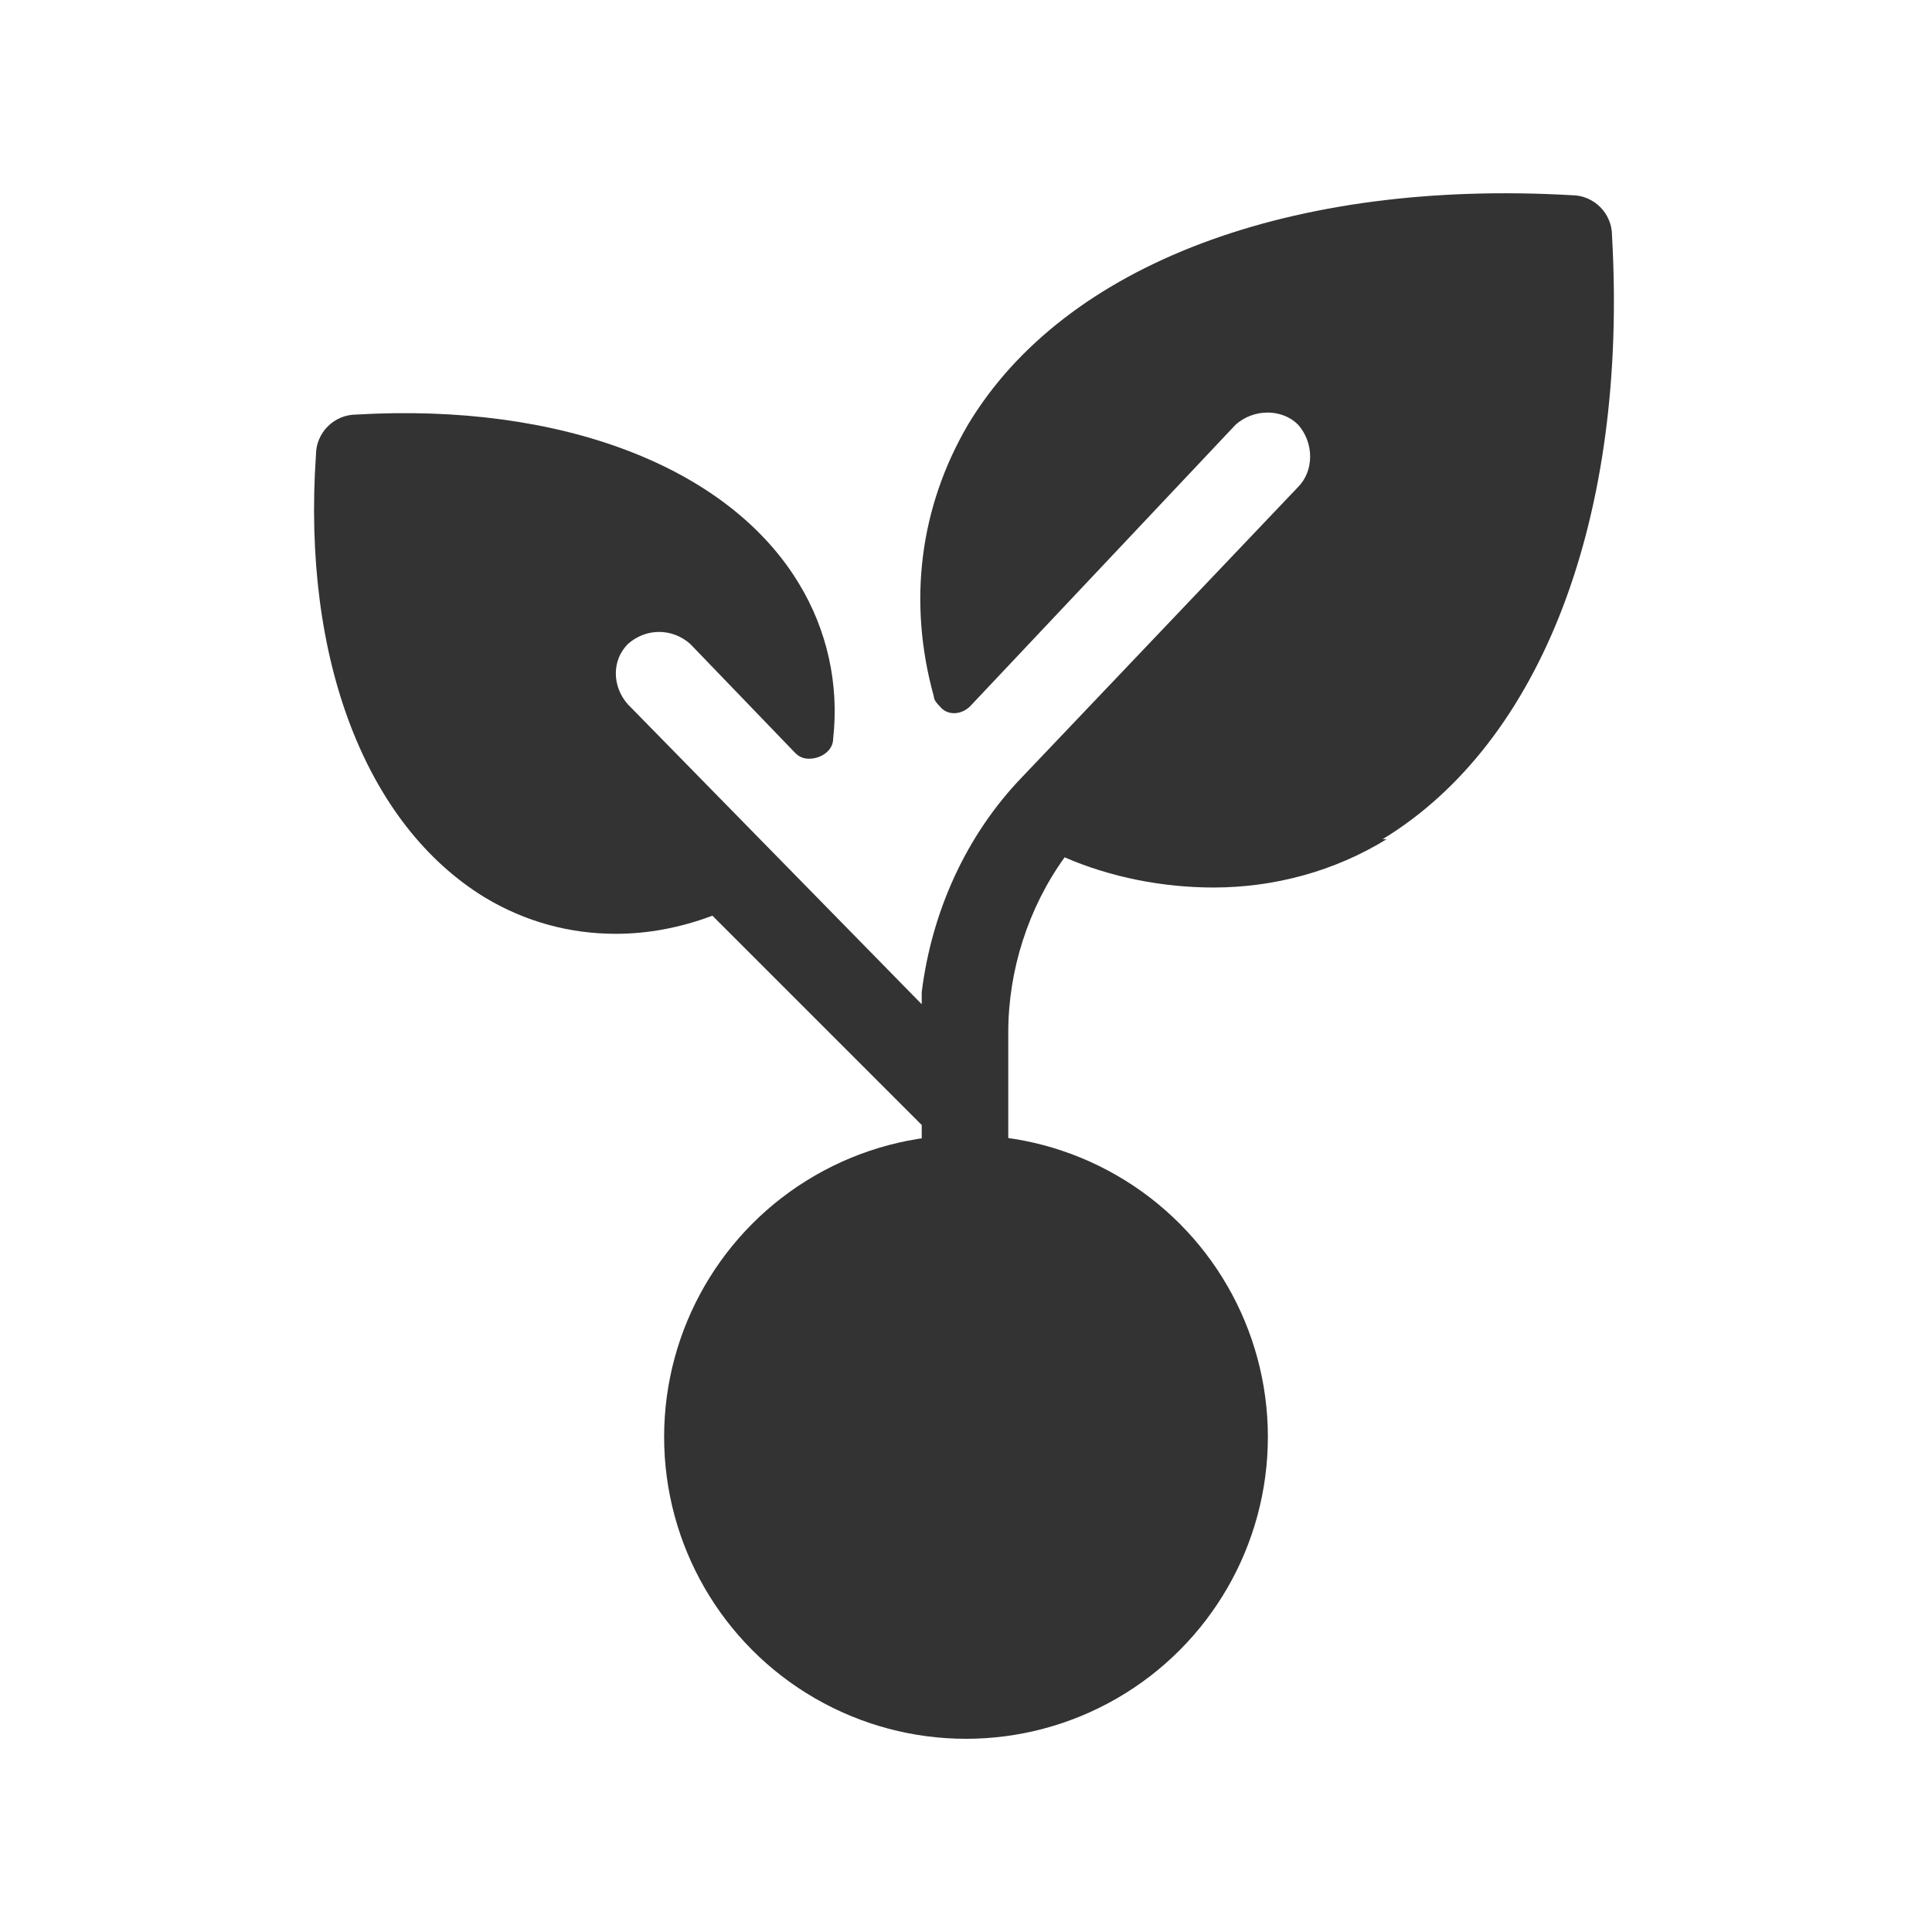
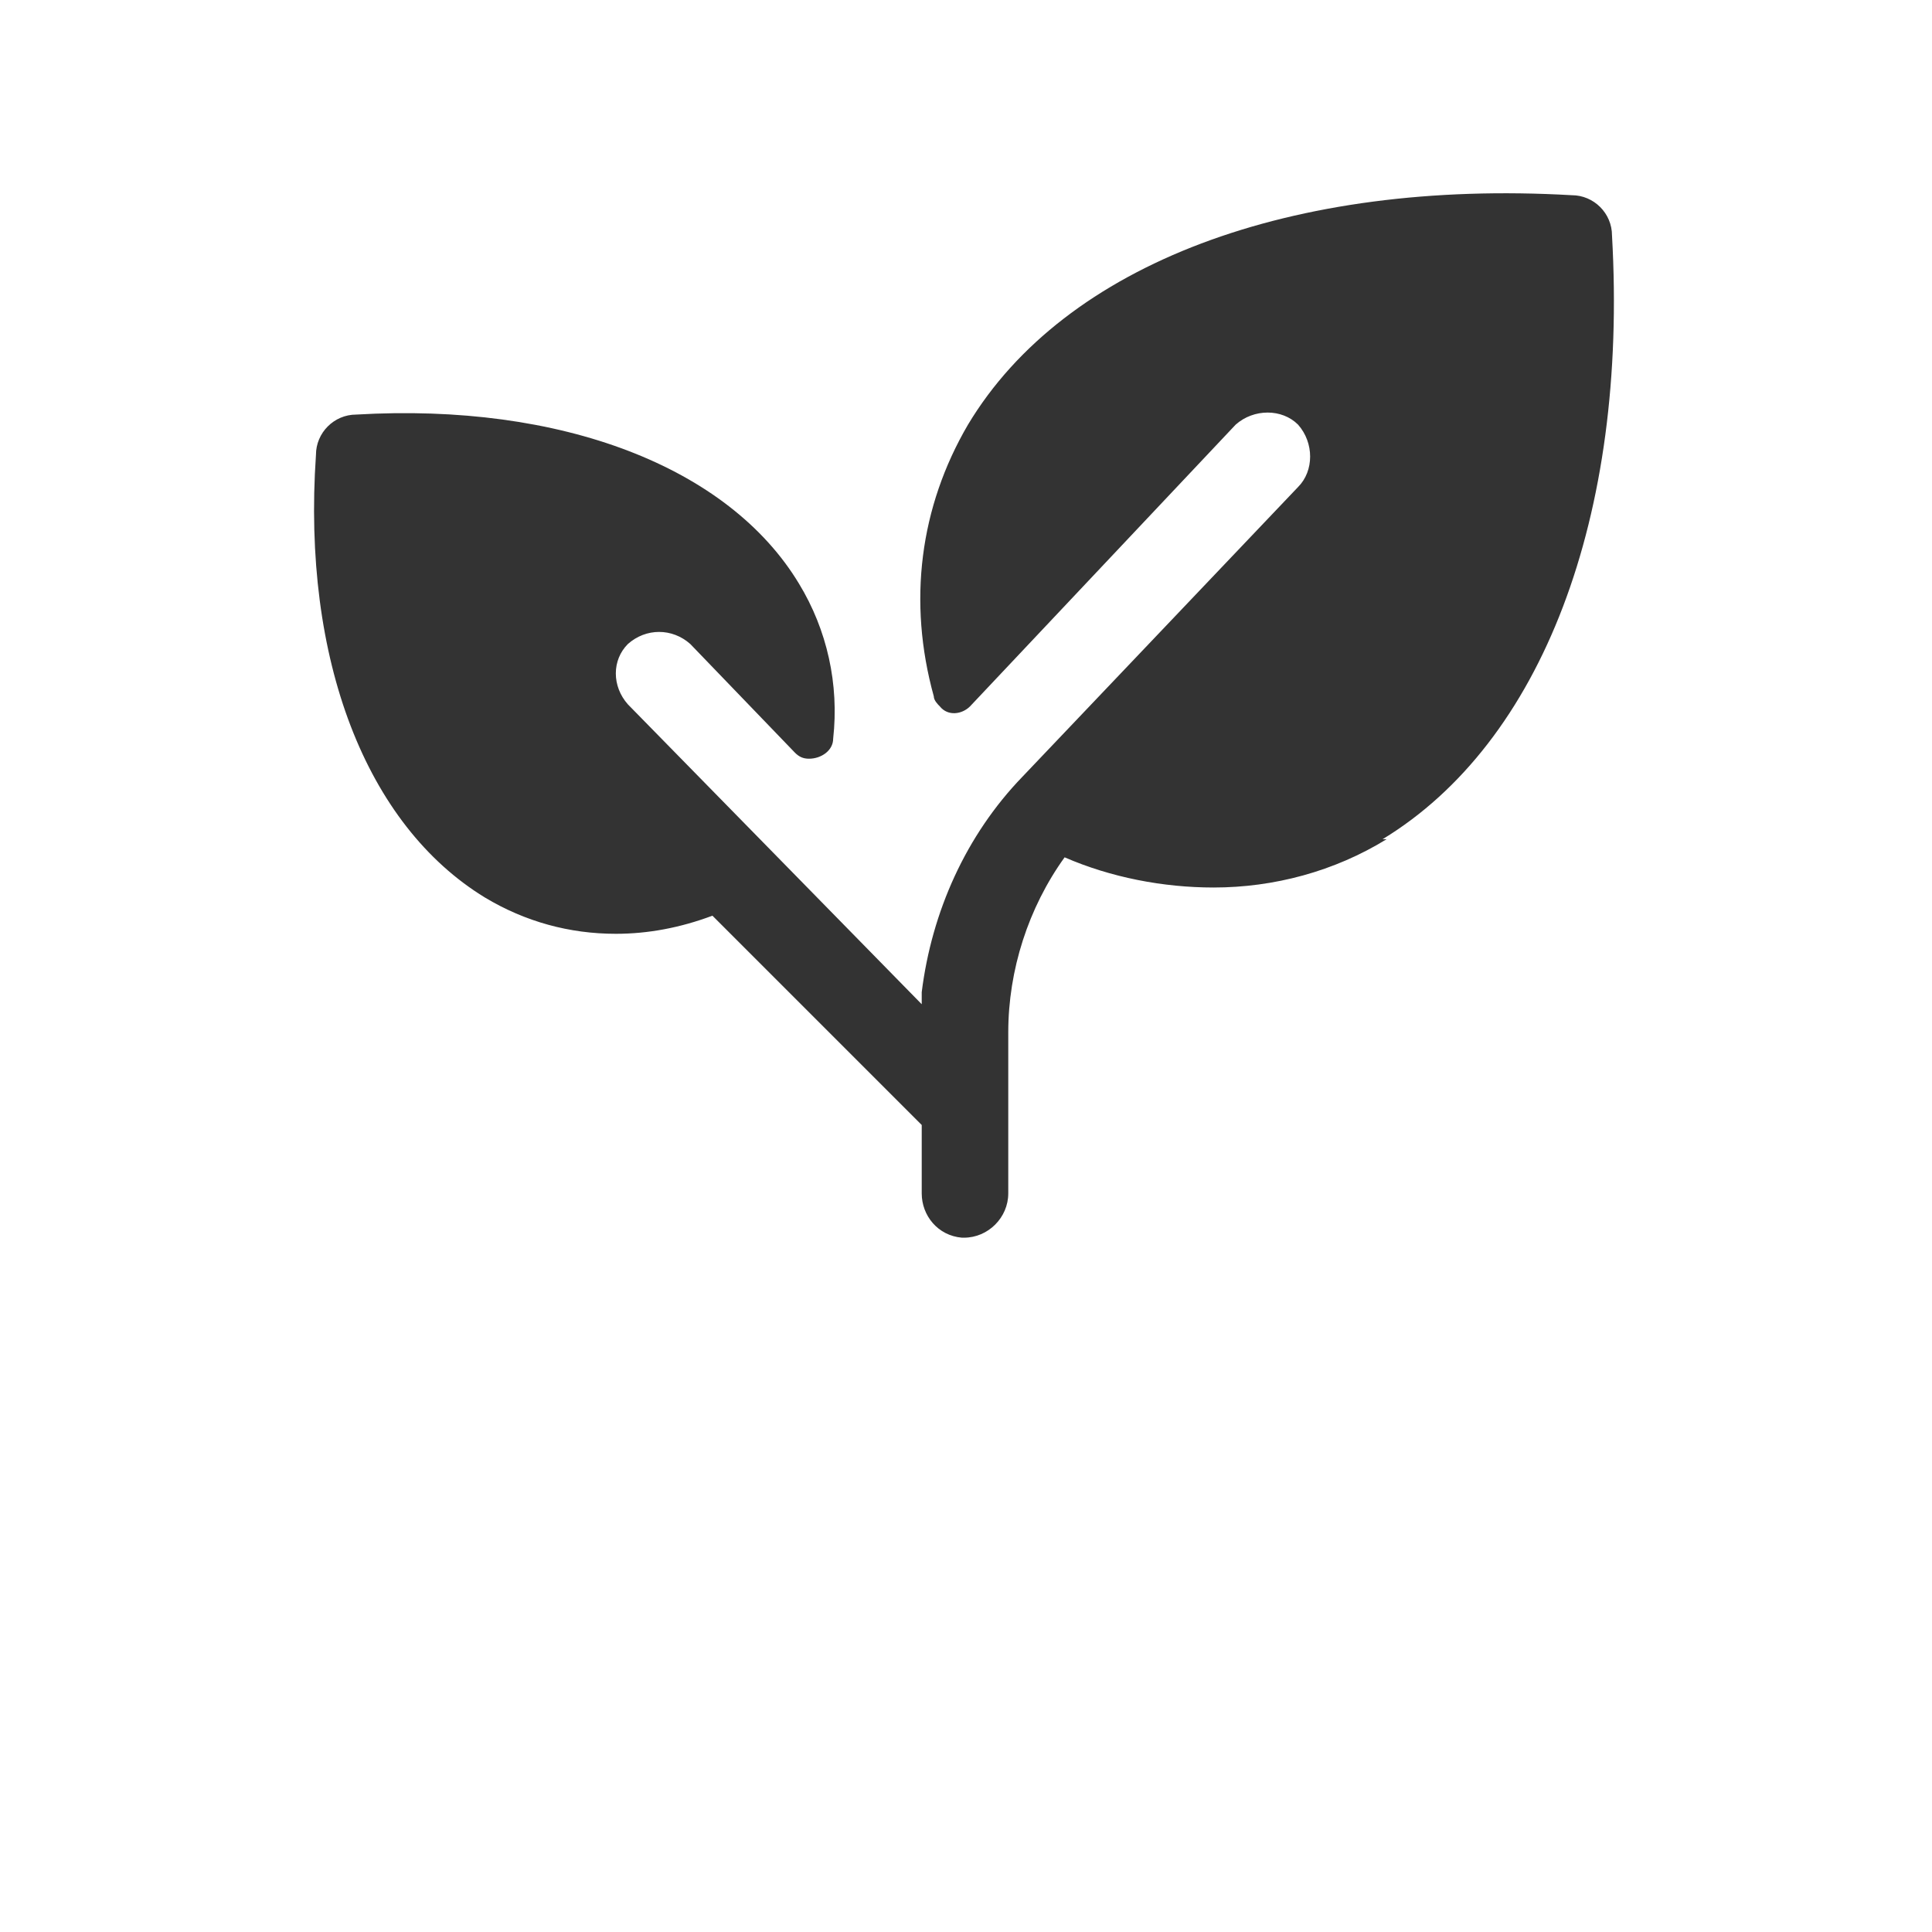
<svg xmlns="http://www.w3.org/2000/svg" id="Layer_1" version="1.1" viewBox="0 0 96 96">
  <defs>
    <style>
      .st0 {
        fill: #333;
      }
    </style>
  </defs>
  <path class="st0" d="M68.9,41.7c-2.6,1.6-5.6,2.4-8.6,2.4-2.5,0-5.1-.5-7.4-1.5-1.8,2.5-2.8,5.6-2.8,8.7v8c0,1.2-1,2.2-2.2,2.2,0,0,0,0-.1,0-1.2-.1-2-1.1-2-2.2v-3.4l-10.4-10.4c-1.6.6-3.2.9-4.8.9-2.3,0-4.5-.6-6.5-1.8-5.9-3.6-9.1-11.8-8.4-22,0-1.1.9-2,2-2,10.2-.6,18.5,2.6,22,8.4,1.4,2.3,2,5,1.7,7.7,0,.6-.6,1-1.2,1-.3,0-.5-.1-.7-.3l-5.2-5.4c-.9-.8-2.2-.8-3.1,0-.8.8-.8,2.1,0,3l14.6,14.9c0-.2,0-.4,0-.6.5-4,2.2-7.8,5-10.7l13.7-14.4c.8-.8.8-2.2,0-3.1-.8-.8-2.2-.8-3.1,0l-13.2,14c-.4.4-1.1.5-1.5,0-.1-.1-.3-.3-.3-.5-1.3-4.7-.7-9.4,1.7-13.5,4.8-8,16.1-12.2,30-11.4,1.1,0,2,.9,2,2,.8,14-3.5,25.2-11.4,30Z" />
-   <circle class="st0" cx="48" cy="71.4" r="15" />
</svg>